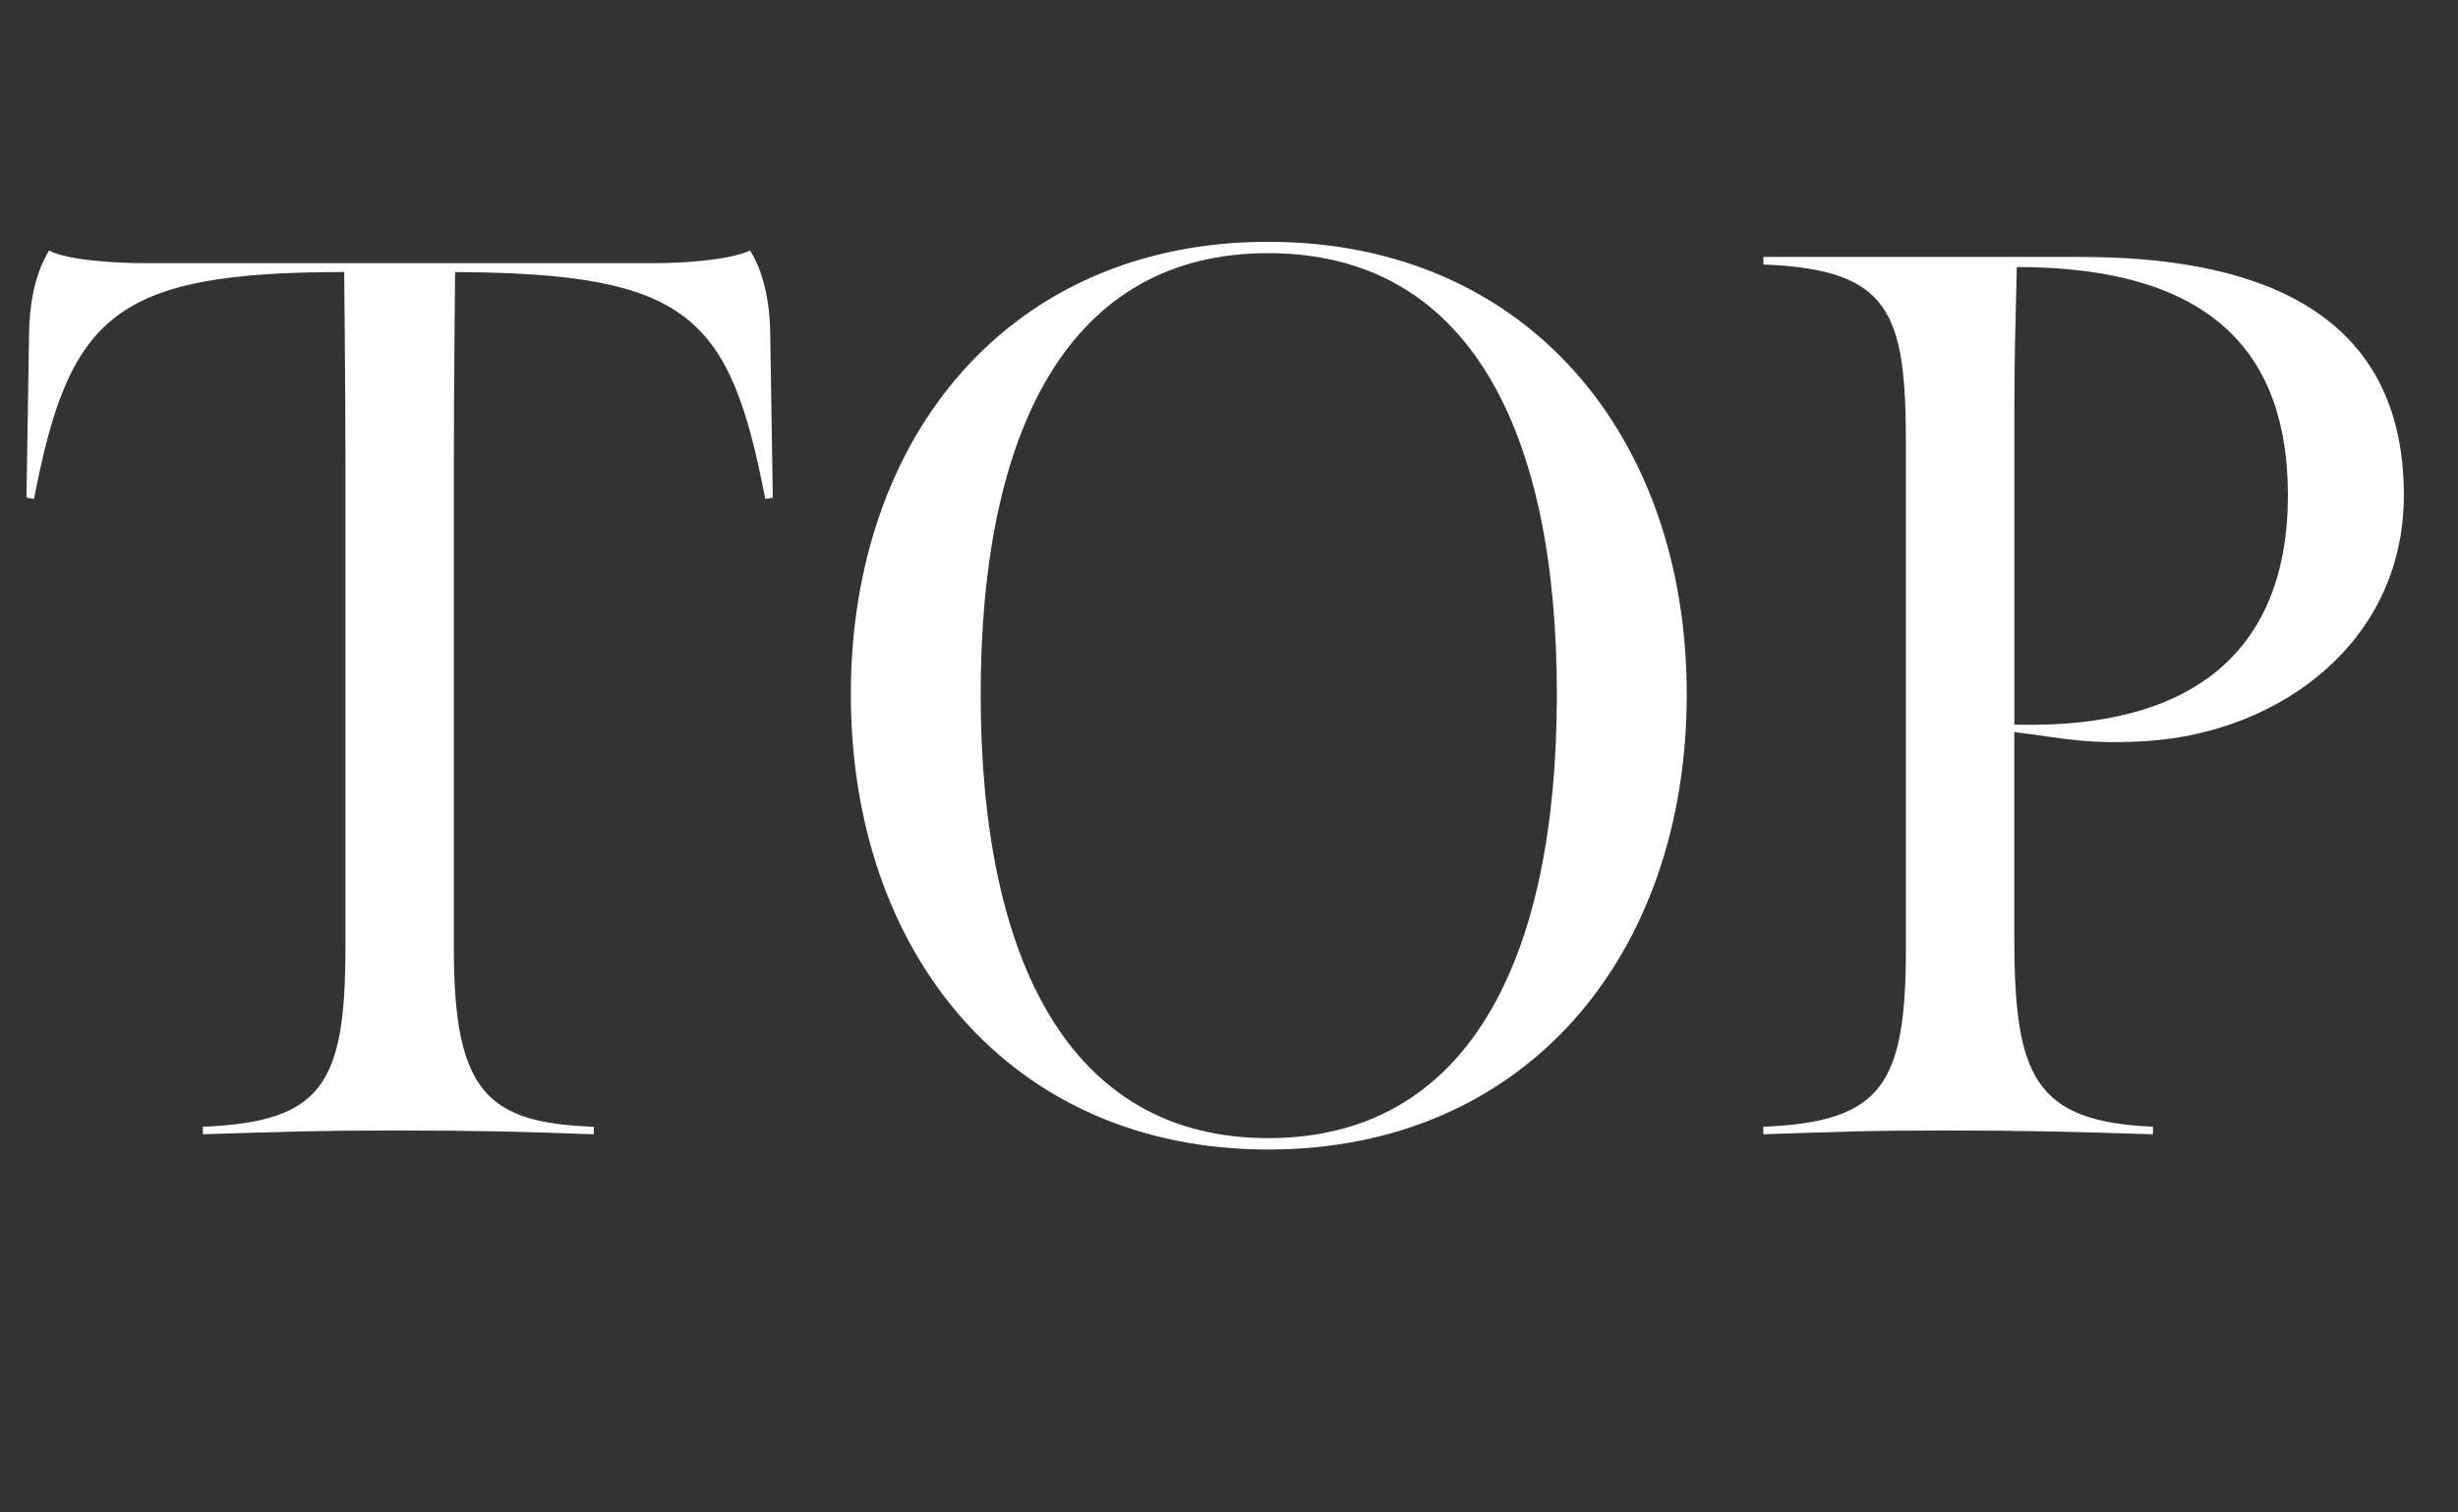
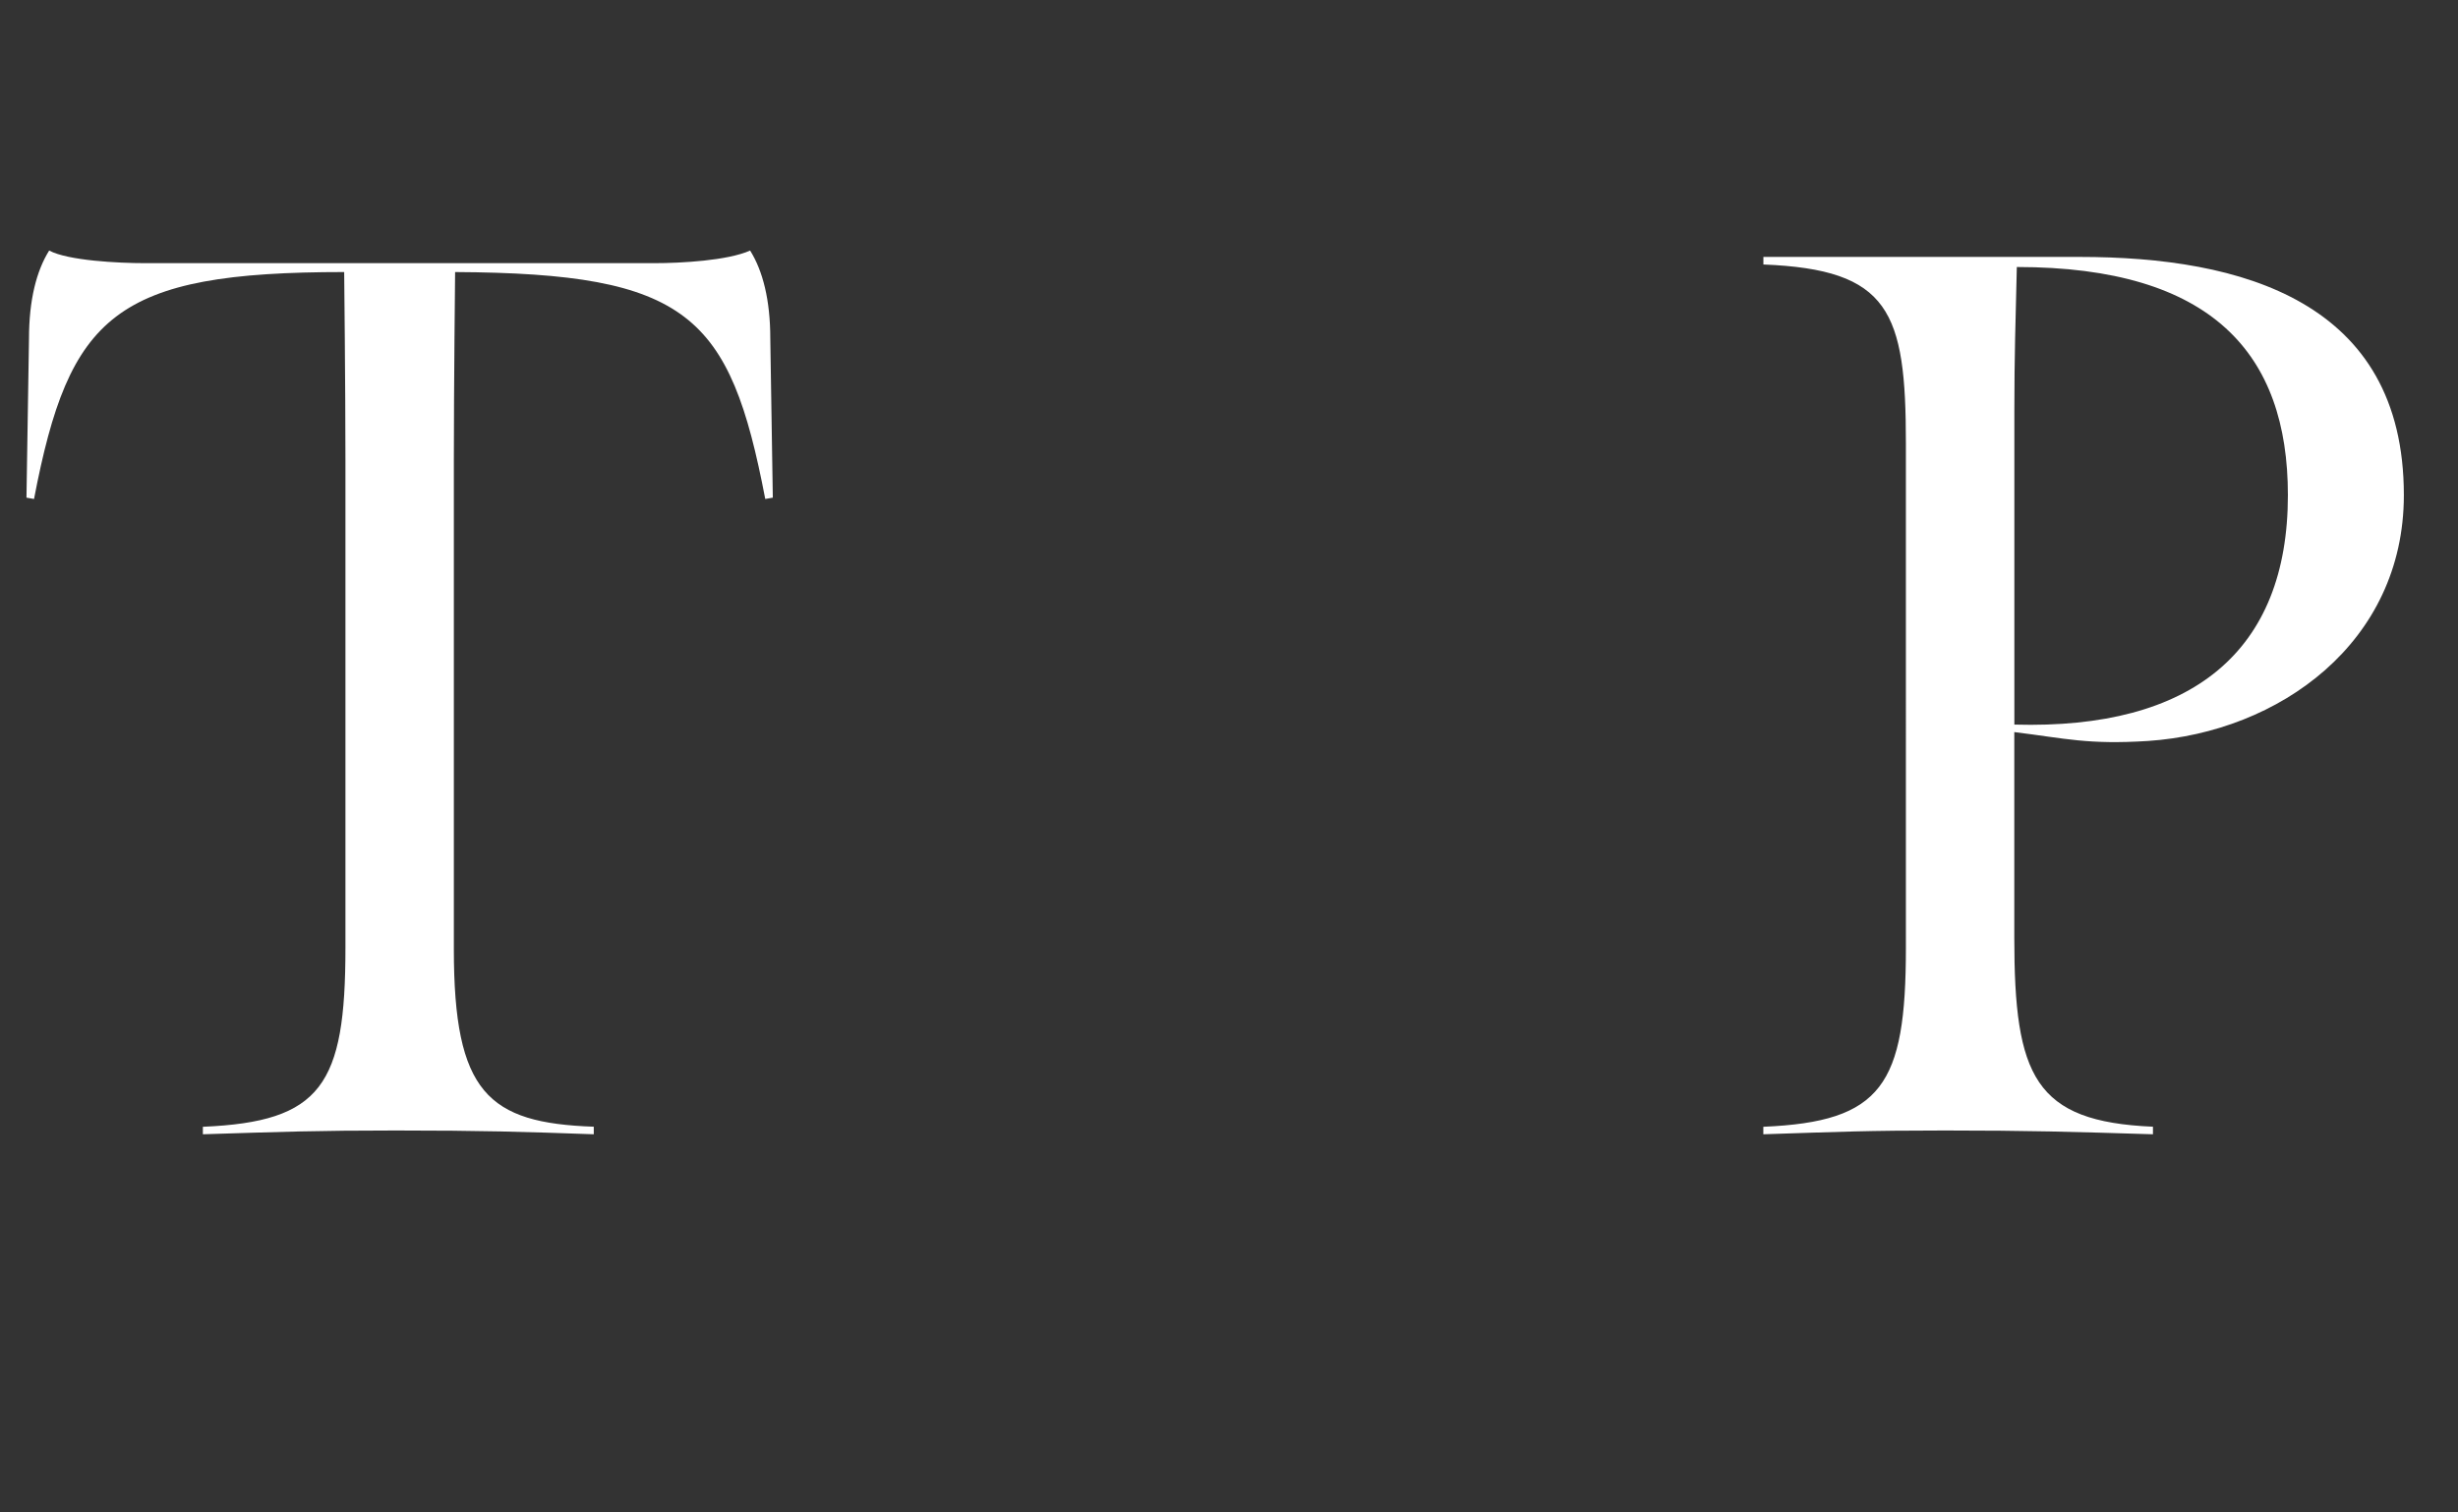
<svg xmlns="http://www.w3.org/2000/svg" width="39" height="24" version="1.1" viewBox="0 0 39 24">
  <rect x="0" y="0" width="39" height="24" fill="#333333" stroke="none" />
  <defs>
    <style>
      .cls-1 {
        isolation: isolate;
      }

      .cls-2 {
        fill: #fff;
      }
    </style>
  </defs>
  <g>
    <g id="_レイヤー_1" data-name="レイヤー_1">
      <g class="cls-1">
        <g class="cls-1">
          <path class="cls-2" d="M3.221,17.88c1.88-.08,2.26-.66,2.26-2.841v-7.722c0-1.18-.02-3-.02-3-3.641,0-4.361.68-4.921,3.601l-.12-.021.04-2.521c0-.62.12-1.08.32-1.4.3.16,1.1.2,1.52.2h8.082c.42,0,1.16-.04,1.52-.2.2.32.32.78.32,1.4l.04,2.521-.12.021c-.56-2.921-1.22-3.581-4.921-3.601,0,0-.02,1.82-.02,3v7.742c0,2.28.54,2.761,2.22,2.82v.12c-1.12-.04-1.78-.06-3.141-.06-1.26,0-1.78.02-3.061.06v-.12Z" />
-           <path class="cls-2" d="M13.5,11.019c0-4.121,2.541-7.182,6.621-7.182,4.102,0,6.642,3.081,6.642,7.182,0,4.121-2.54,7.222-6.642,7.222-4.081,0-6.621-3.101-6.621-7.222ZM24.702,11.019c0-4.201-1.4-7.002-4.581-7.002-3.161,0-4.561,2.801-4.561,7.002s1.4,7.041,4.561,7.041c3.181,0,4.581-2.84,4.581-7.041Z" />
          <path class="cls-2" d="M27.979,17.88c1.88-.08,2.261-.66,2.261-2.841V7.038c0-2.101-.26-2.761-2.261-2.841v-.12h5.021c2.561,0,5.141.7,5.141,3.78,0,2.341-1.979,3.761-4.061,3.901-.96.06-1.3-.04-2.12-.141v3.261c0,2.201.32,2.921,2.2,3.001v.12c-1.3-.04-1.98-.06-3.301-.06-1.24,0-1.641.02-2.881.06v-.12ZM36.301,7.857c0-2.24-1.199-3.62-4.301-3.62-.02.86-.039,1.4-.039,2.28v4.981c2.82.08,4.34-1.161,4.34-3.642Z" />
        </g>
      </g>
    </g>
  </g>
</svg>